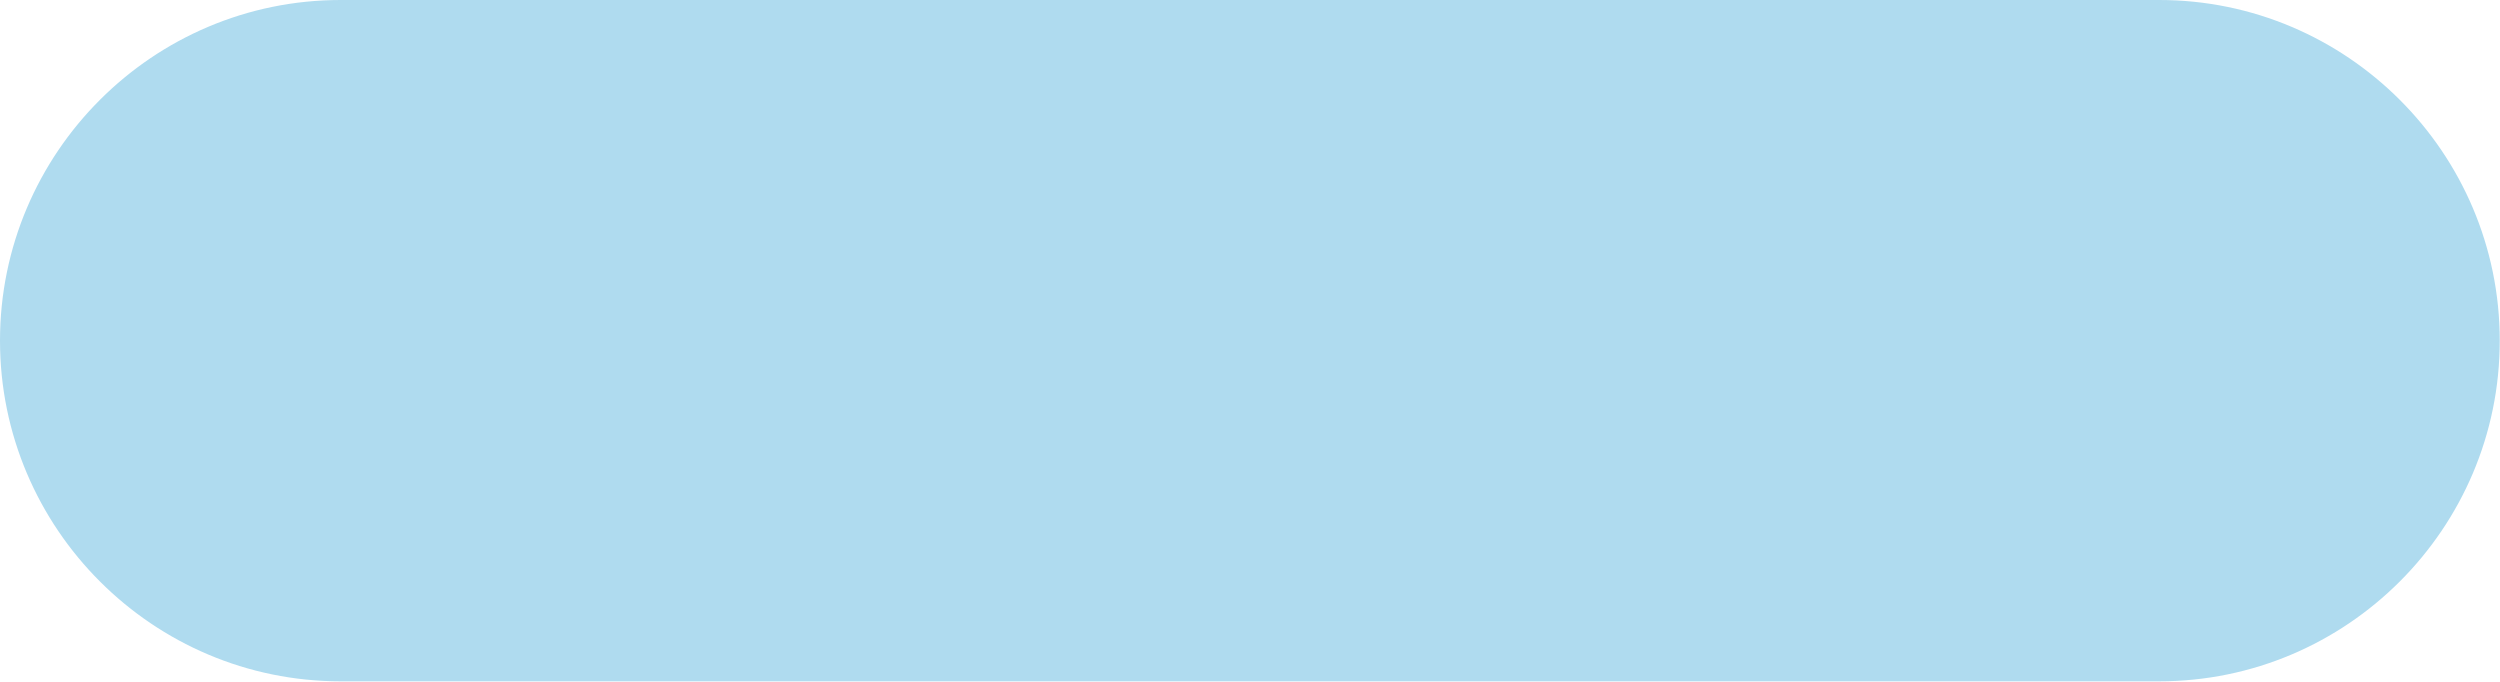
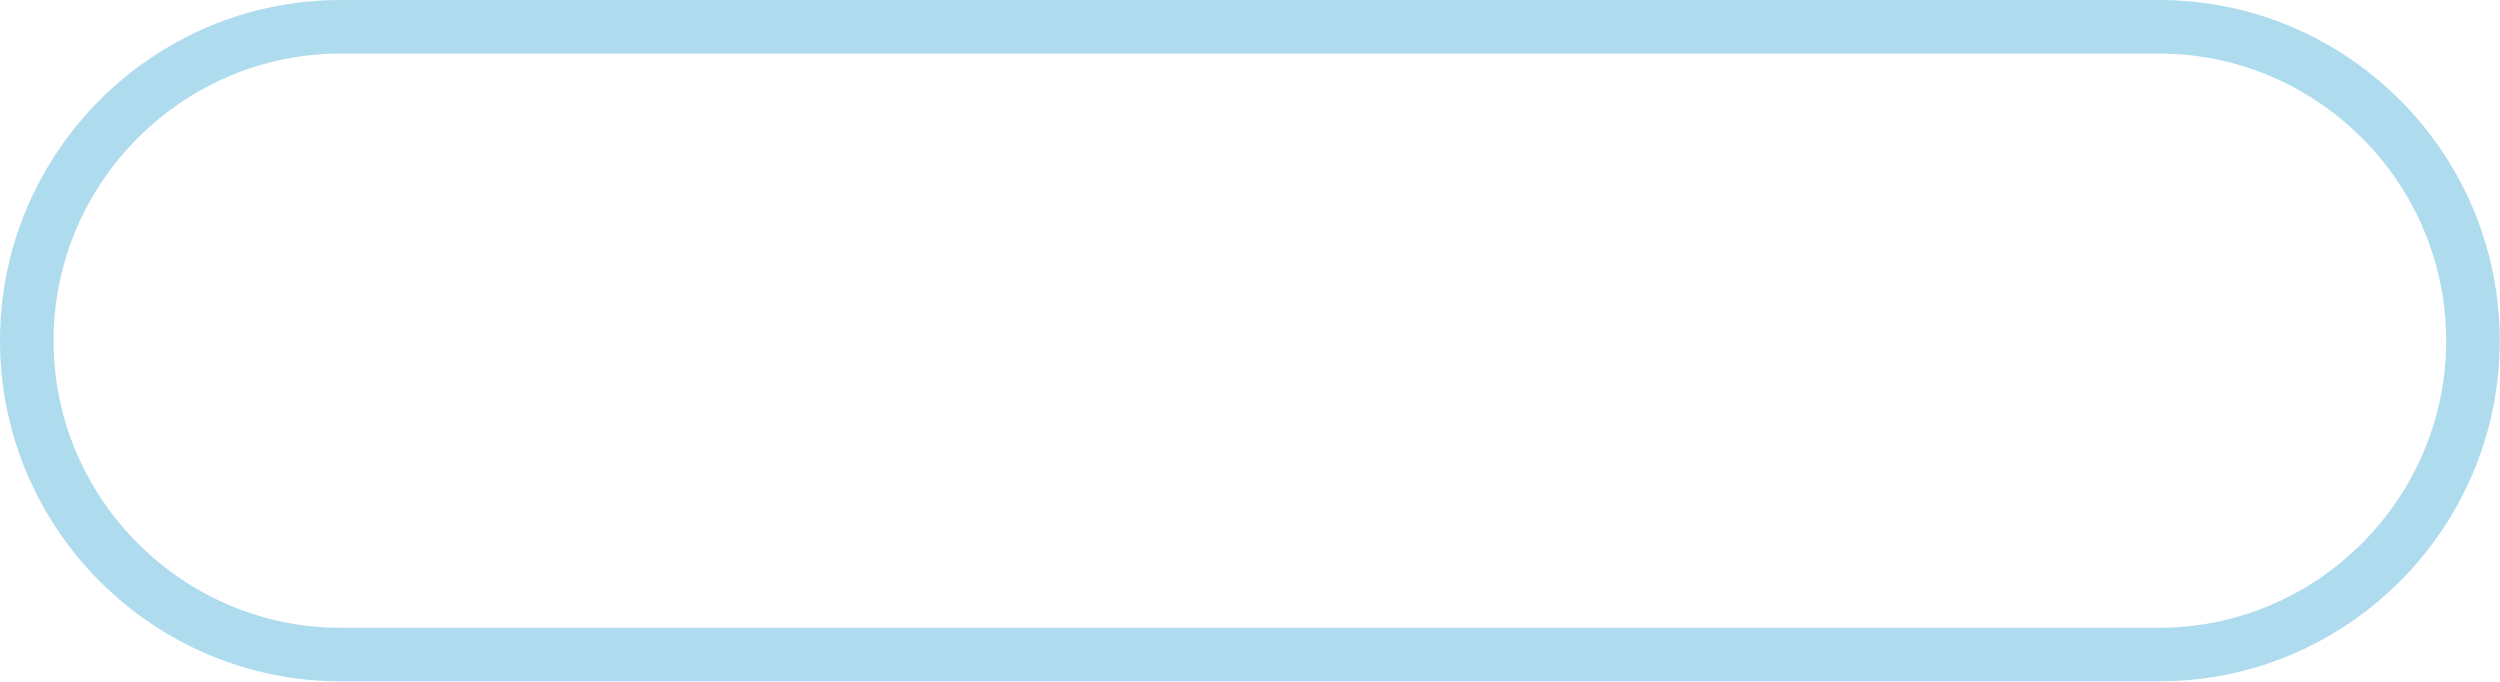
<svg xmlns="http://www.w3.org/2000/svg" fill="#000000" height="61.5" preserveAspectRatio="xMidYMid meet" version="1" viewBox="0.0 0.0 225.5 61.5" width="225.5" zoomAndPan="magnify">
  <g id="change1_1">
-     <path d="M30.728,59.041c-15.612,0-28.313-12.701-28.313-28.313S15.116,2.415,30.728,2.415h164.021 c15.612,0,28.313,12.701,28.313,28.313s-12.701,28.313-28.313,28.313H30.728z" fill="#afdbef" />
-   </g>
+     </g>
  <g id="change2_1">
    <path d="M194.749,4.83c14.244,0,25.898,11.654,25.898,25.898v0c0,14.244-11.654,25.898-25.898,25.898H30.728 c-14.244,0-25.898-11.654-25.898-25.898v0C4.83,16.484,16.484,4.83,30.728,4.83H194.749 M194.749,0H30.728 C13.785,0,0,13.785,0,30.728c0,16.944,13.785,30.728,30.728,30.728h164.021c16.944,0,30.728-13.785,30.728-30.728 C225.477,13.785,211.693,0,194.749,0L194.749,0z" fill="#afdbef" />
  </g>
</svg>